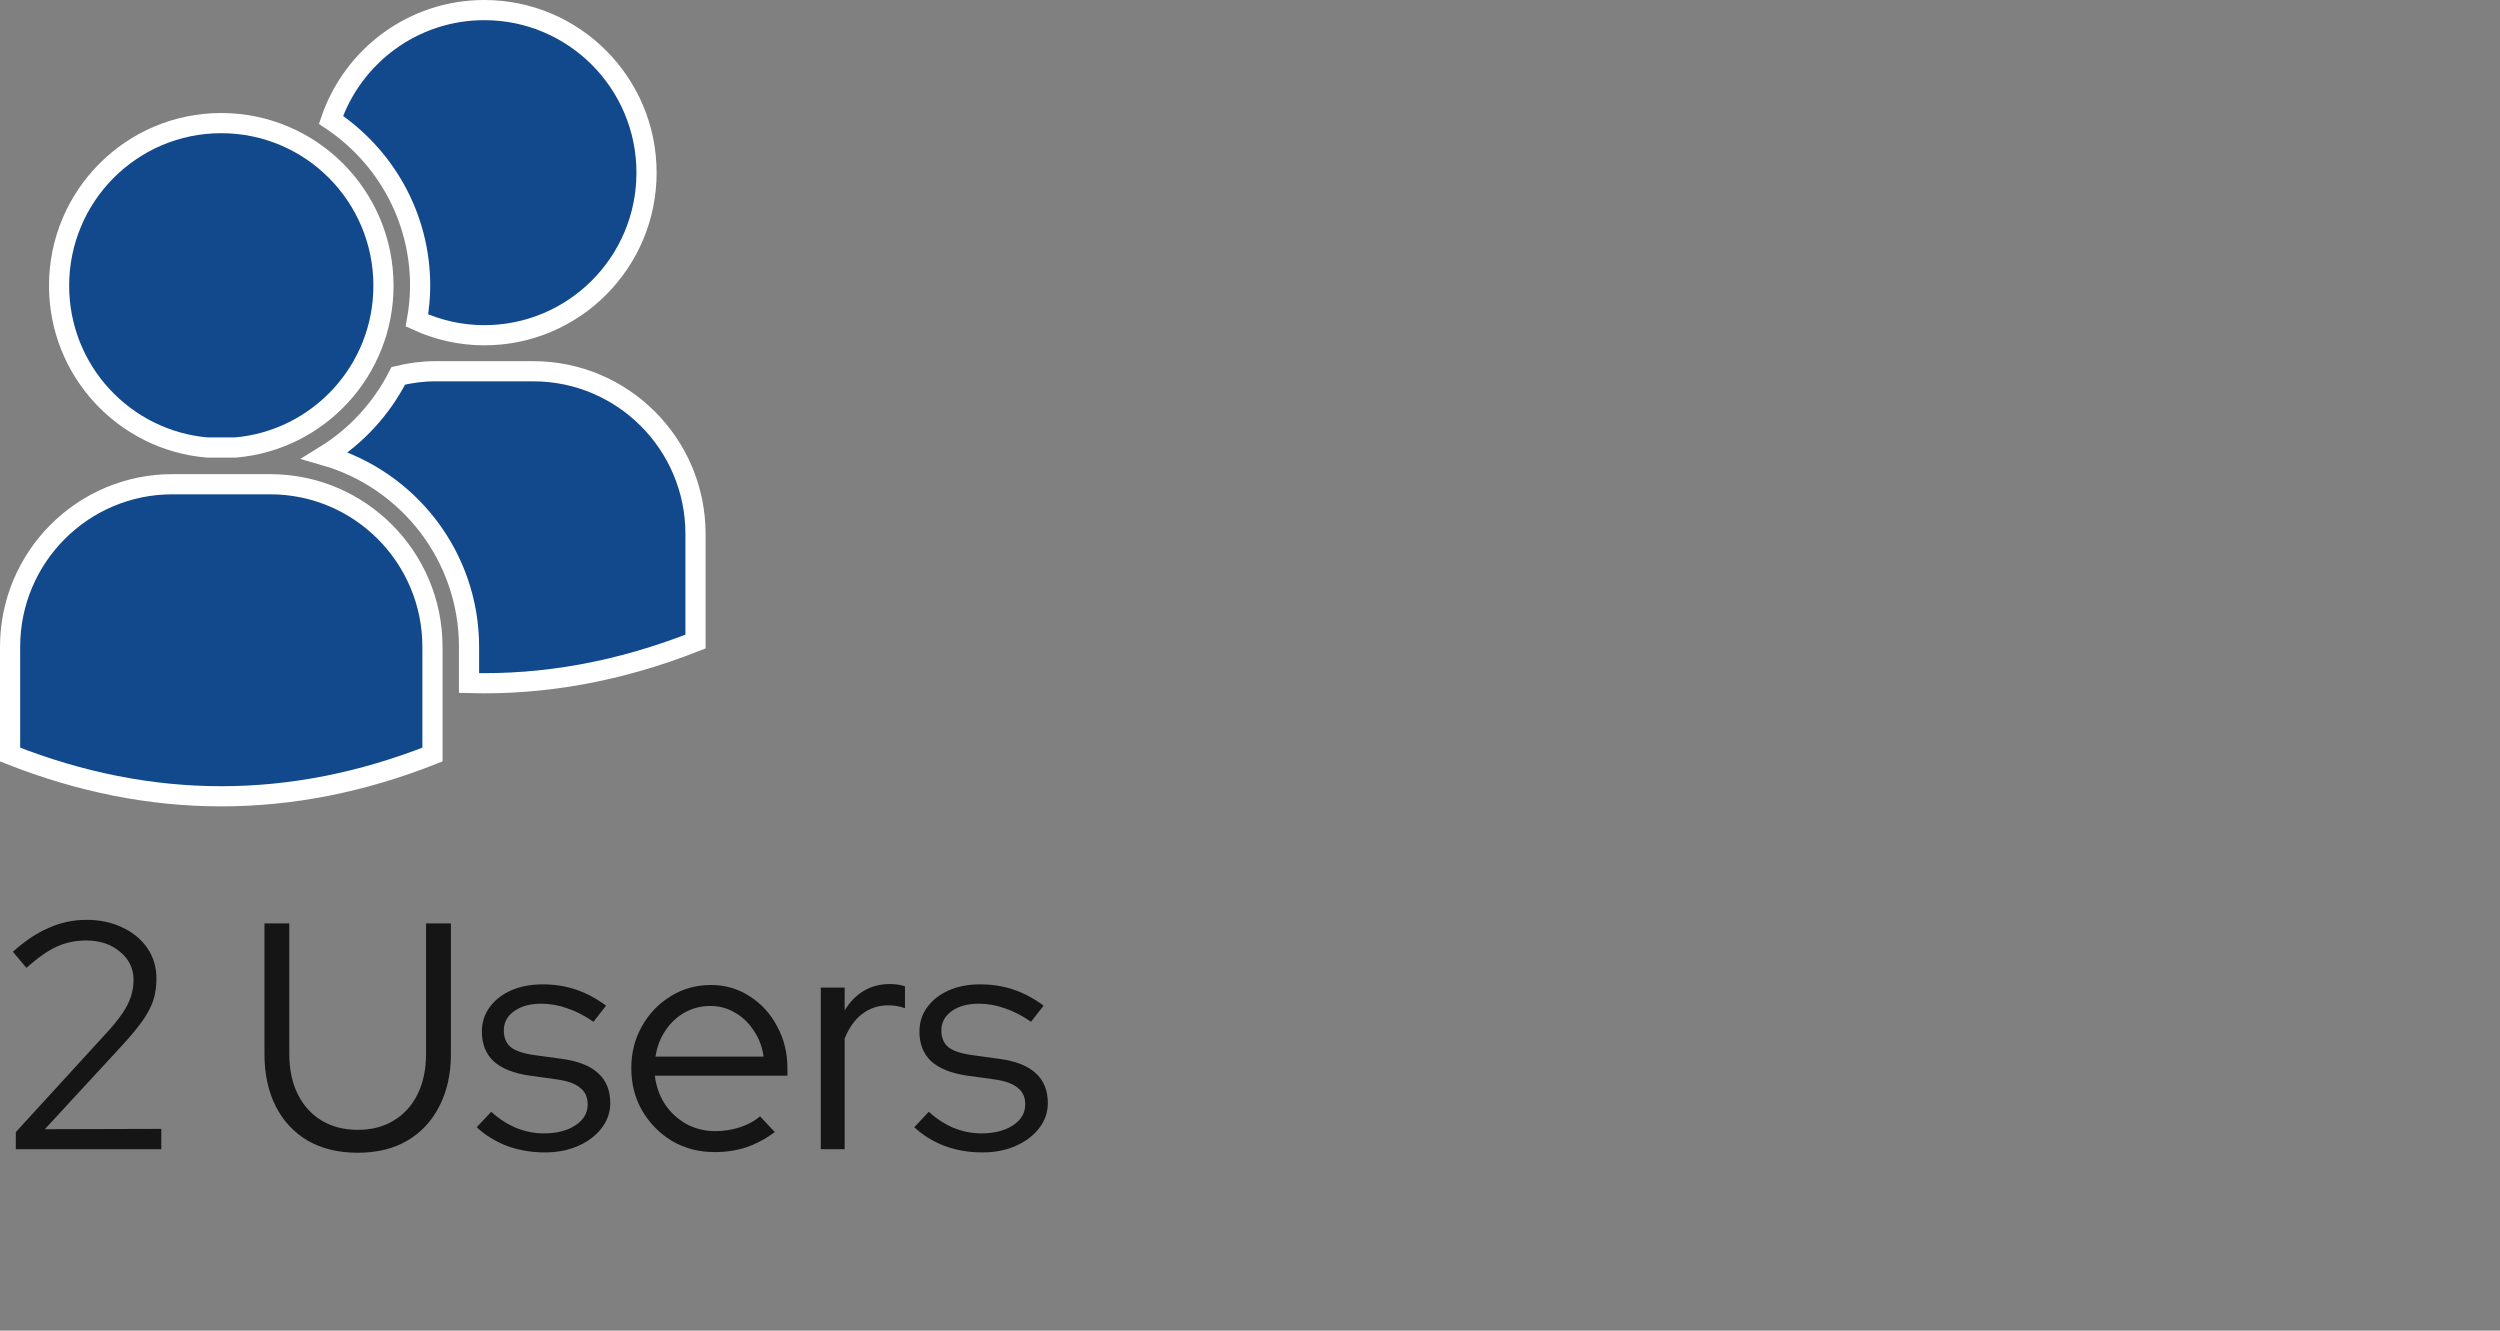
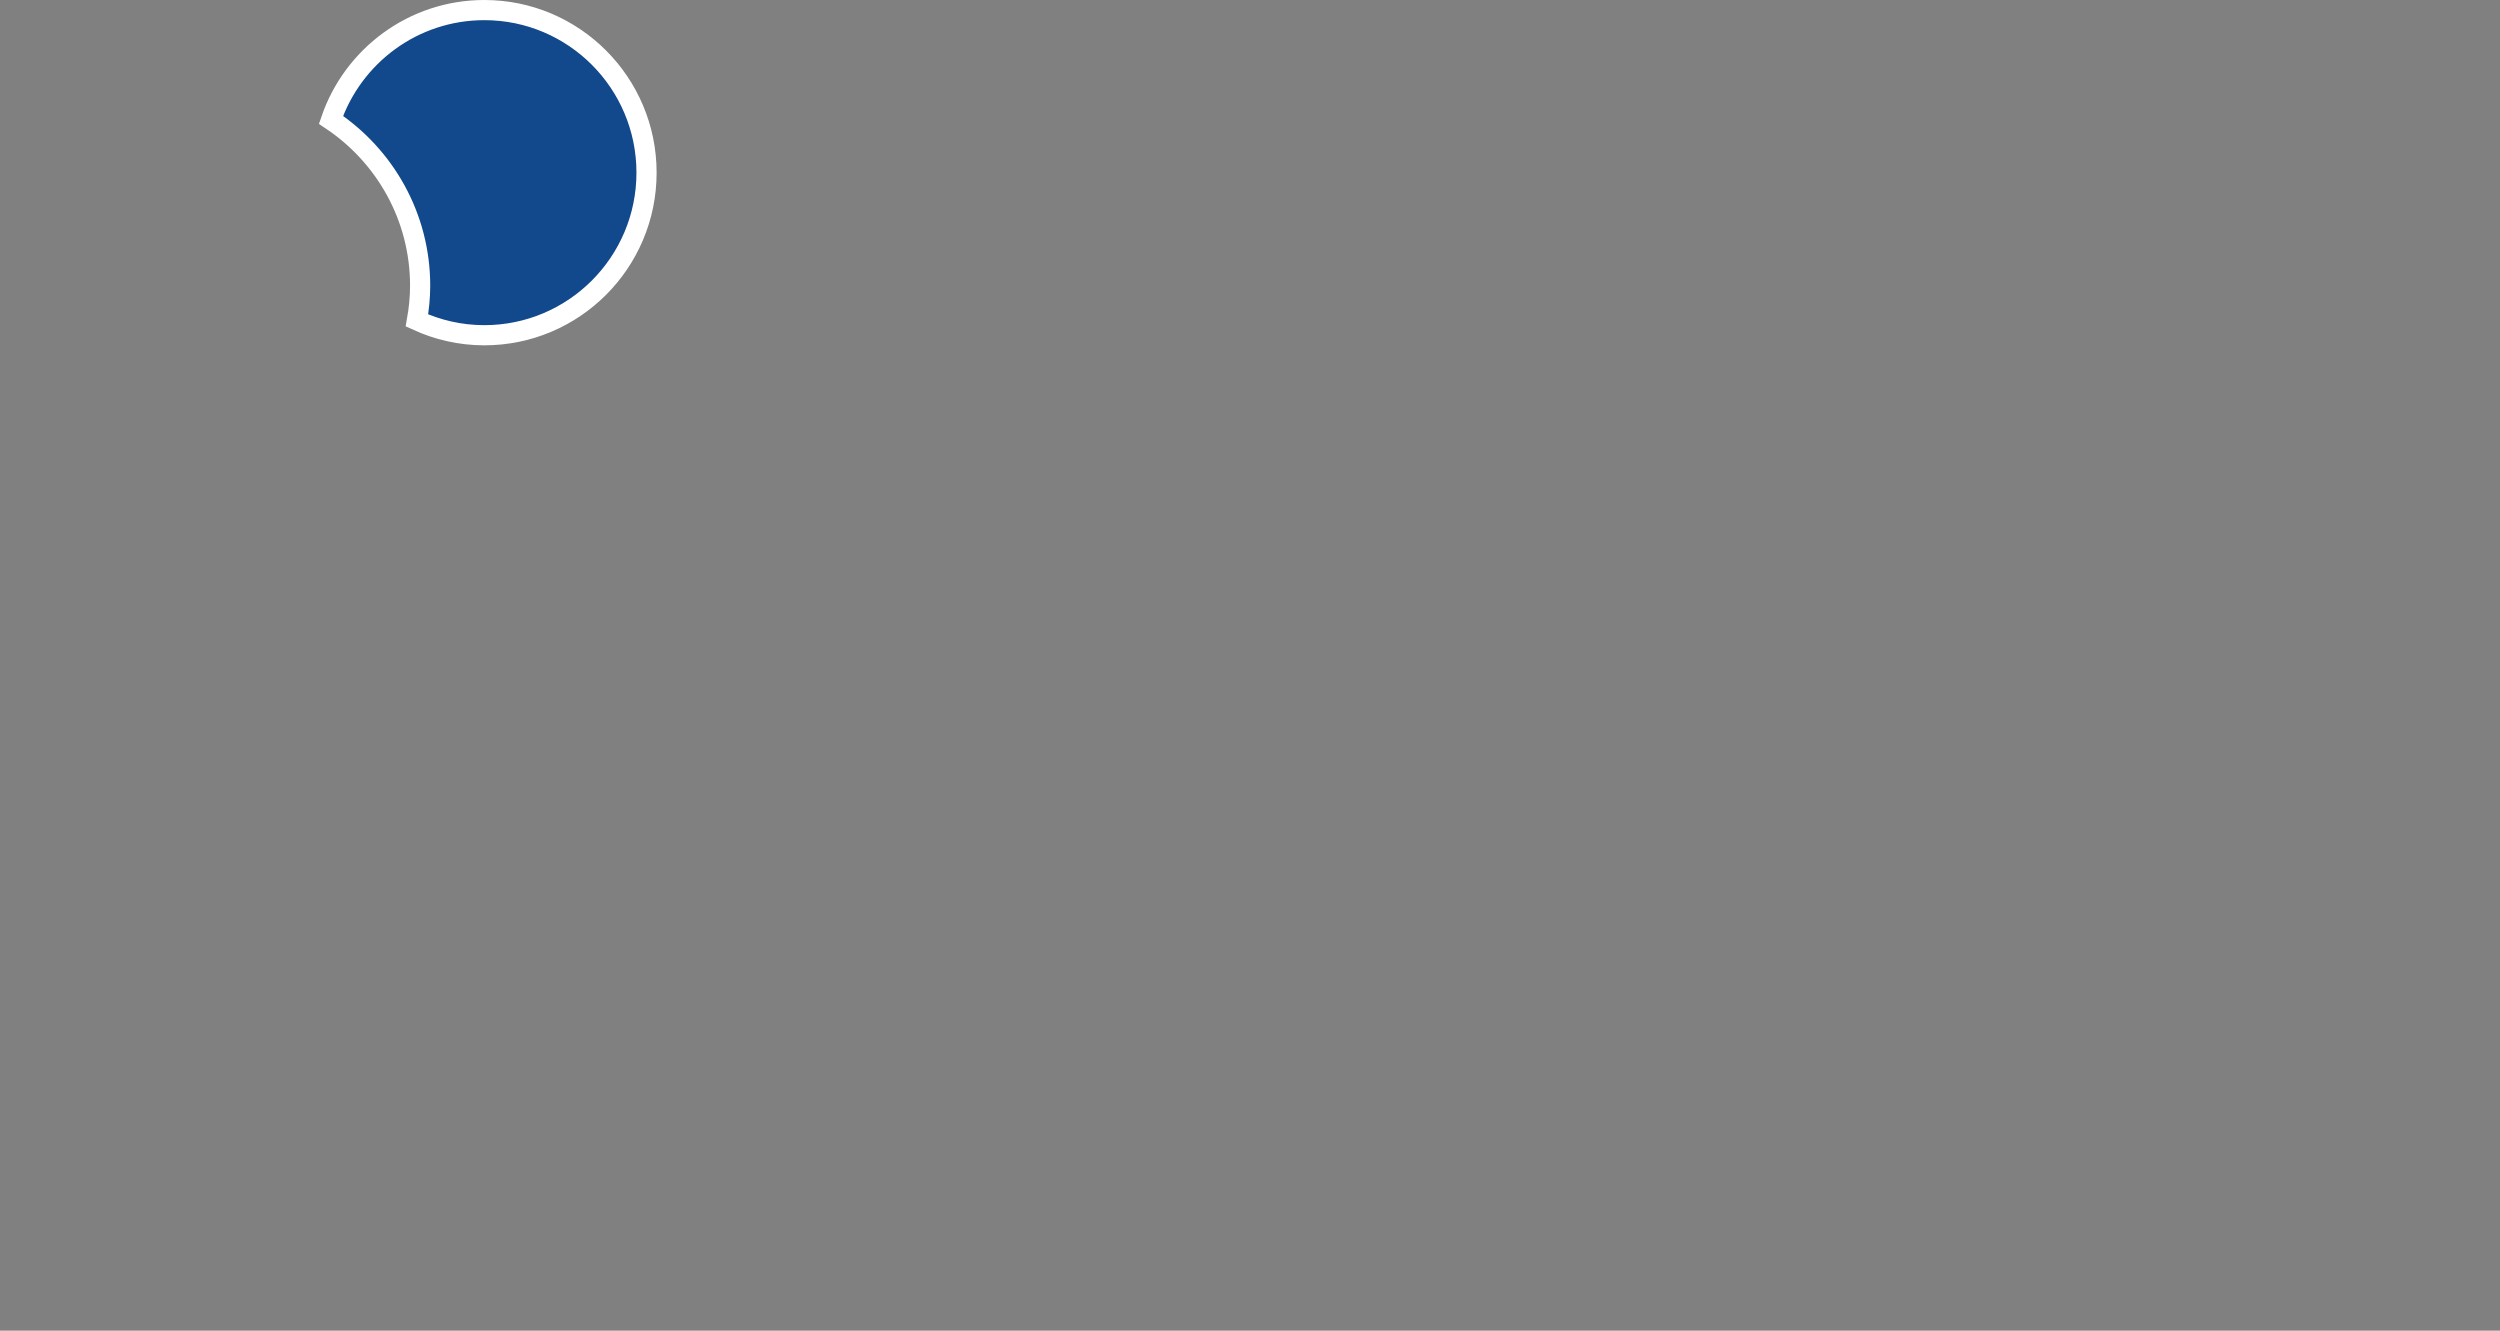
<svg xmlns="http://www.w3.org/2000/svg" width="124" height="66" viewBox="0 0 124 66" fill="none">
  <rect x="0" y="0" width="124" height="66" fill="#808080" stroke="none" />
  <g clip-path="url(#clip0_108_7632)">
    <path d="M24.023 0.5C28.465 0.5 32.068 4.112 32.068 8.565C32.068 13.018 28.465 16.628 24.02 16.628C22.829 16.628 21.697 16.36 20.68 15.893C20.779 15.335 20.839 14.76 20.839 14.172C20.839 10.735 19.075 7.714 16.417 5.945C17.503 2.776 20.496 0.5 24.023 0.5Z" fill="#11498C" stroke="white" />
-     <path d="M21.596 18.413H25.947V18.414H26.447C30.89 18.414 34.497 22.027 34.497 26.483V31.821C30.744 33.301 27.003 33.984 23.264 33.879V32.089C23.264 27.583 20.242 23.782 16.121 22.595C17.669 21.64 18.927 20.269 19.756 18.64C20.352 18.497 20.965 18.413 21.596 18.413Z" fill="#11498C" stroke="white" />
-     <path d="M10.974 6.106C15.418 6.107 19.02 9.715 19.02 14.172C19.02 18.385 15.792 21.841 11.68 22.196H10.271C6.16 21.841 2.93 18.386 2.93 14.172C2.93 9.716 6.53 6.106 10.974 6.106Z" fill="#11498C" stroke="white" />
-     <path d="M8.55 24.018H13.4C17.843 24.018 21.45 27.63 21.45 32.087V37.426C14.463 40.186 7.488 40.186 0.5 37.426V32.087C0.5 27.631 4.103 24.018 8.55 24.018Z" fill="#11498C" stroke="white" />
  </g>
-   <path d="M0.784 57V56.152L5.264 51.256C5.616 50.872 5.888 50.536 6.08 50.248C6.283 49.949 6.421 49.672 6.496 49.416C6.581 49.16 6.624 48.888 6.624 48.6C6.624 48.035 6.4 47.571 5.952 47.208C5.515 46.835 4.955 46.648 4.272 46.648C3.749 46.648 3.264 46.749 2.816 46.952C2.368 47.155 1.867 47.507 1.312 48.008L0.64 47.208C1.227 46.675 1.819 46.28 2.416 46.024C3.013 45.757 3.637 45.624 4.288 45.624C4.96 45.624 5.557 45.752 6.08 46.008C6.603 46.253 7.013 46.595 7.312 47.032C7.611 47.469 7.76 47.971 7.76 48.536C7.76 48.909 7.712 49.256 7.616 49.576C7.52 49.885 7.349 50.221 7.104 50.584C6.859 50.936 6.507 51.363 6.048 51.864L2.224 56.008L8 55.992V57H0.784ZM17.741 57.176C16.792 57.176 15.971 56.979 15.277 56.584C14.584 56.179 14.051 55.608 13.677 54.872C13.304 54.136 13.117 53.267 13.117 52.264V45.8H14.349V52.264C14.349 53.032 14.488 53.699 14.765 54.264C15.043 54.829 15.437 55.267 15.949 55.576C16.461 55.885 17.059 56.04 17.741 56.04C18.435 56.04 19.032 55.885 19.533 55.576C20.045 55.267 20.44 54.829 20.717 54.264C20.995 53.699 21.133 53.032 21.133 52.264V45.8H22.365V52.264C22.365 53.267 22.173 54.136 21.789 54.872C21.416 55.608 20.883 56.179 20.189 56.584C19.507 56.979 18.691 57.176 17.741 57.176ZM27.021 57.16C26.36 57.16 25.736 57.053 25.149 56.84C24.573 56.616 24.072 56.307 23.645 55.912L24.365 55.144C24.738 55.485 25.149 55.752 25.597 55.944C26.045 56.125 26.504 56.216 26.973 56.216C27.613 56.216 28.136 56.083 28.541 55.816C28.947 55.549 29.149 55.203 29.149 54.776C29.149 54.424 29.026 54.152 28.781 53.96C28.547 53.757 28.173 53.619 27.661 53.544L26.269 53.352C25.469 53.235 24.872 52.995 24.477 52.632C24.093 52.269 23.901 51.779 23.901 51.16C23.901 50.712 24.029 50.312 24.285 49.96C24.541 49.608 24.893 49.331 25.341 49.128C25.8 48.925 26.323 48.824 26.909 48.824C27.496 48.824 28.045 48.909 28.557 49.08C29.069 49.251 29.57 49.517 30.061 49.88L29.437 50.68C28.989 50.371 28.552 50.147 28.125 50.008C27.709 49.859 27.282 49.784 26.845 49.784C26.291 49.784 25.843 49.907 25.501 50.152C25.16 50.397 24.989 50.717 24.989 51.112C24.989 51.475 25.107 51.752 25.341 51.944C25.576 52.125 25.954 52.253 26.477 52.328L27.869 52.52C28.669 52.627 29.267 52.861 29.661 53.224C30.067 53.587 30.269 54.083 30.269 54.712C30.269 55.171 30.125 55.587 29.837 55.96C29.549 56.333 29.16 56.627 28.669 56.84C28.189 57.053 27.64 57.16 27.021 57.16ZM35.44 57.144C34.672 57.144 33.973 56.963 33.344 56.6C32.725 56.227 32.229 55.725 31.856 55.096C31.493 54.467 31.312 53.763 31.312 52.984C31.312 52.216 31.488 51.523 31.84 50.904C32.192 50.275 32.666 49.779 33.264 49.416C33.861 49.043 34.528 48.856 35.264 48.856C35.978 48.856 36.618 49.043 37.184 49.416C37.76 49.779 38.213 50.275 38.544 50.904C38.885 51.523 39.056 52.216 39.056 52.984V53.352H32.48C32.544 53.875 32.709 54.344 32.976 54.76C33.253 55.176 33.611 55.507 34.048 55.752C34.485 55.987 34.965 56.104 35.488 56.104C35.904 56.104 36.309 56.04 36.704 55.912C37.099 55.784 37.429 55.603 37.696 55.368L38.432 56.152C37.984 56.483 37.514 56.733 37.024 56.904C36.544 57.064 36.016 57.144 35.44 57.144ZM32.512 52.408H37.872C37.808 51.928 37.648 51.501 37.392 51.128C37.147 50.744 36.837 50.445 36.464 50.232C36.09 50.008 35.68 49.896 35.232 49.896C34.773 49.896 34.352 50.003 33.968 50.216C33.584 50.429 33.264 50.728 33.008 51.112C32.752 51.485 32.587 51.917 32.512 52.408ZM40.711 57V48.984H41.895V50.12C42.141 49.704 42.45 49.384 42.823 49.16C43.207 48.925 43.645 48.808 44.135 48.808C44.413 48.808 44.663 48.845 44.887 48.92V50.008C44.748 49.955 44.61 49.917 44.471 49.896C44.333 49.875 44.194 49.864 44.055 49.864C43.565 49.864 43.133 50.008 42.759 50.296C42.397 50.573 42.108 50.979 41.895 51.512V57H40.711ZM48.724 57.16C48.063 57.16 47.439 57.053 46.852 56.84C46.276 56.616 45.775 56.307 45.348 55.912L46.068 55.144C46.442 55.485 46.852 55.752 47.3 55.944C47.748 56.125 48.207 56.216 48.676 56.216C49.316 56.216 49.839 56.083 50.244 55.816C50.65 55.549 50.852 55.203 50.852 54.776C50.852 54.424 50.73 54.152 50.484 53.96C50.25 53.757 49.876 53.619 49.364 53.544L47.972 53.352C47.172 53.235 46.575 52.995 46.18 52.632C45.796 52.269 45.604 51.779 45.604 51.16C45.604 50.712 45.732 50.312 45.988 49.96C46.244 49.608 46.596 49.331 47.044 49.128C47.503 48.925 48.026 48.824 48.612 48.824C49.199 48.824 49.748 48.909 50.26 49.08C50.772 49.251 51.274 49.517 51.764 49.88L51.14 50.68C50.692 50.371 50.255 50.147 49.828 50.008C49.412 49.859 48.986 49.784 48.548 49.784C47.994 49.784 47.546 49.907 47.204 50.152C46.863 50.397 46.692 50.717 46.692 51.112C46.692 51.475 46.81 51.752 47.044 51.944C47.279 52.125 47.658 52.253 48.18 52.328L49.572 52.52C50.372 52.627 50.97 52.861 51.364 53.224C51.77 53.587 51.972 54.083 51.972 54.712C51.972 55.171 51.828 55.587 51.54 55.96C51.252 56.333 50.863 56.627 50.372 56.84C49.892 57.053 49.343 57.16 48.724 57.16Z" fill="#151515" />
  <defs>
    <clipPath id="clip0_108_7632">
      <rect width="35" height="40" fill="white" />
    </clipPath>
  </defs>
</svg>